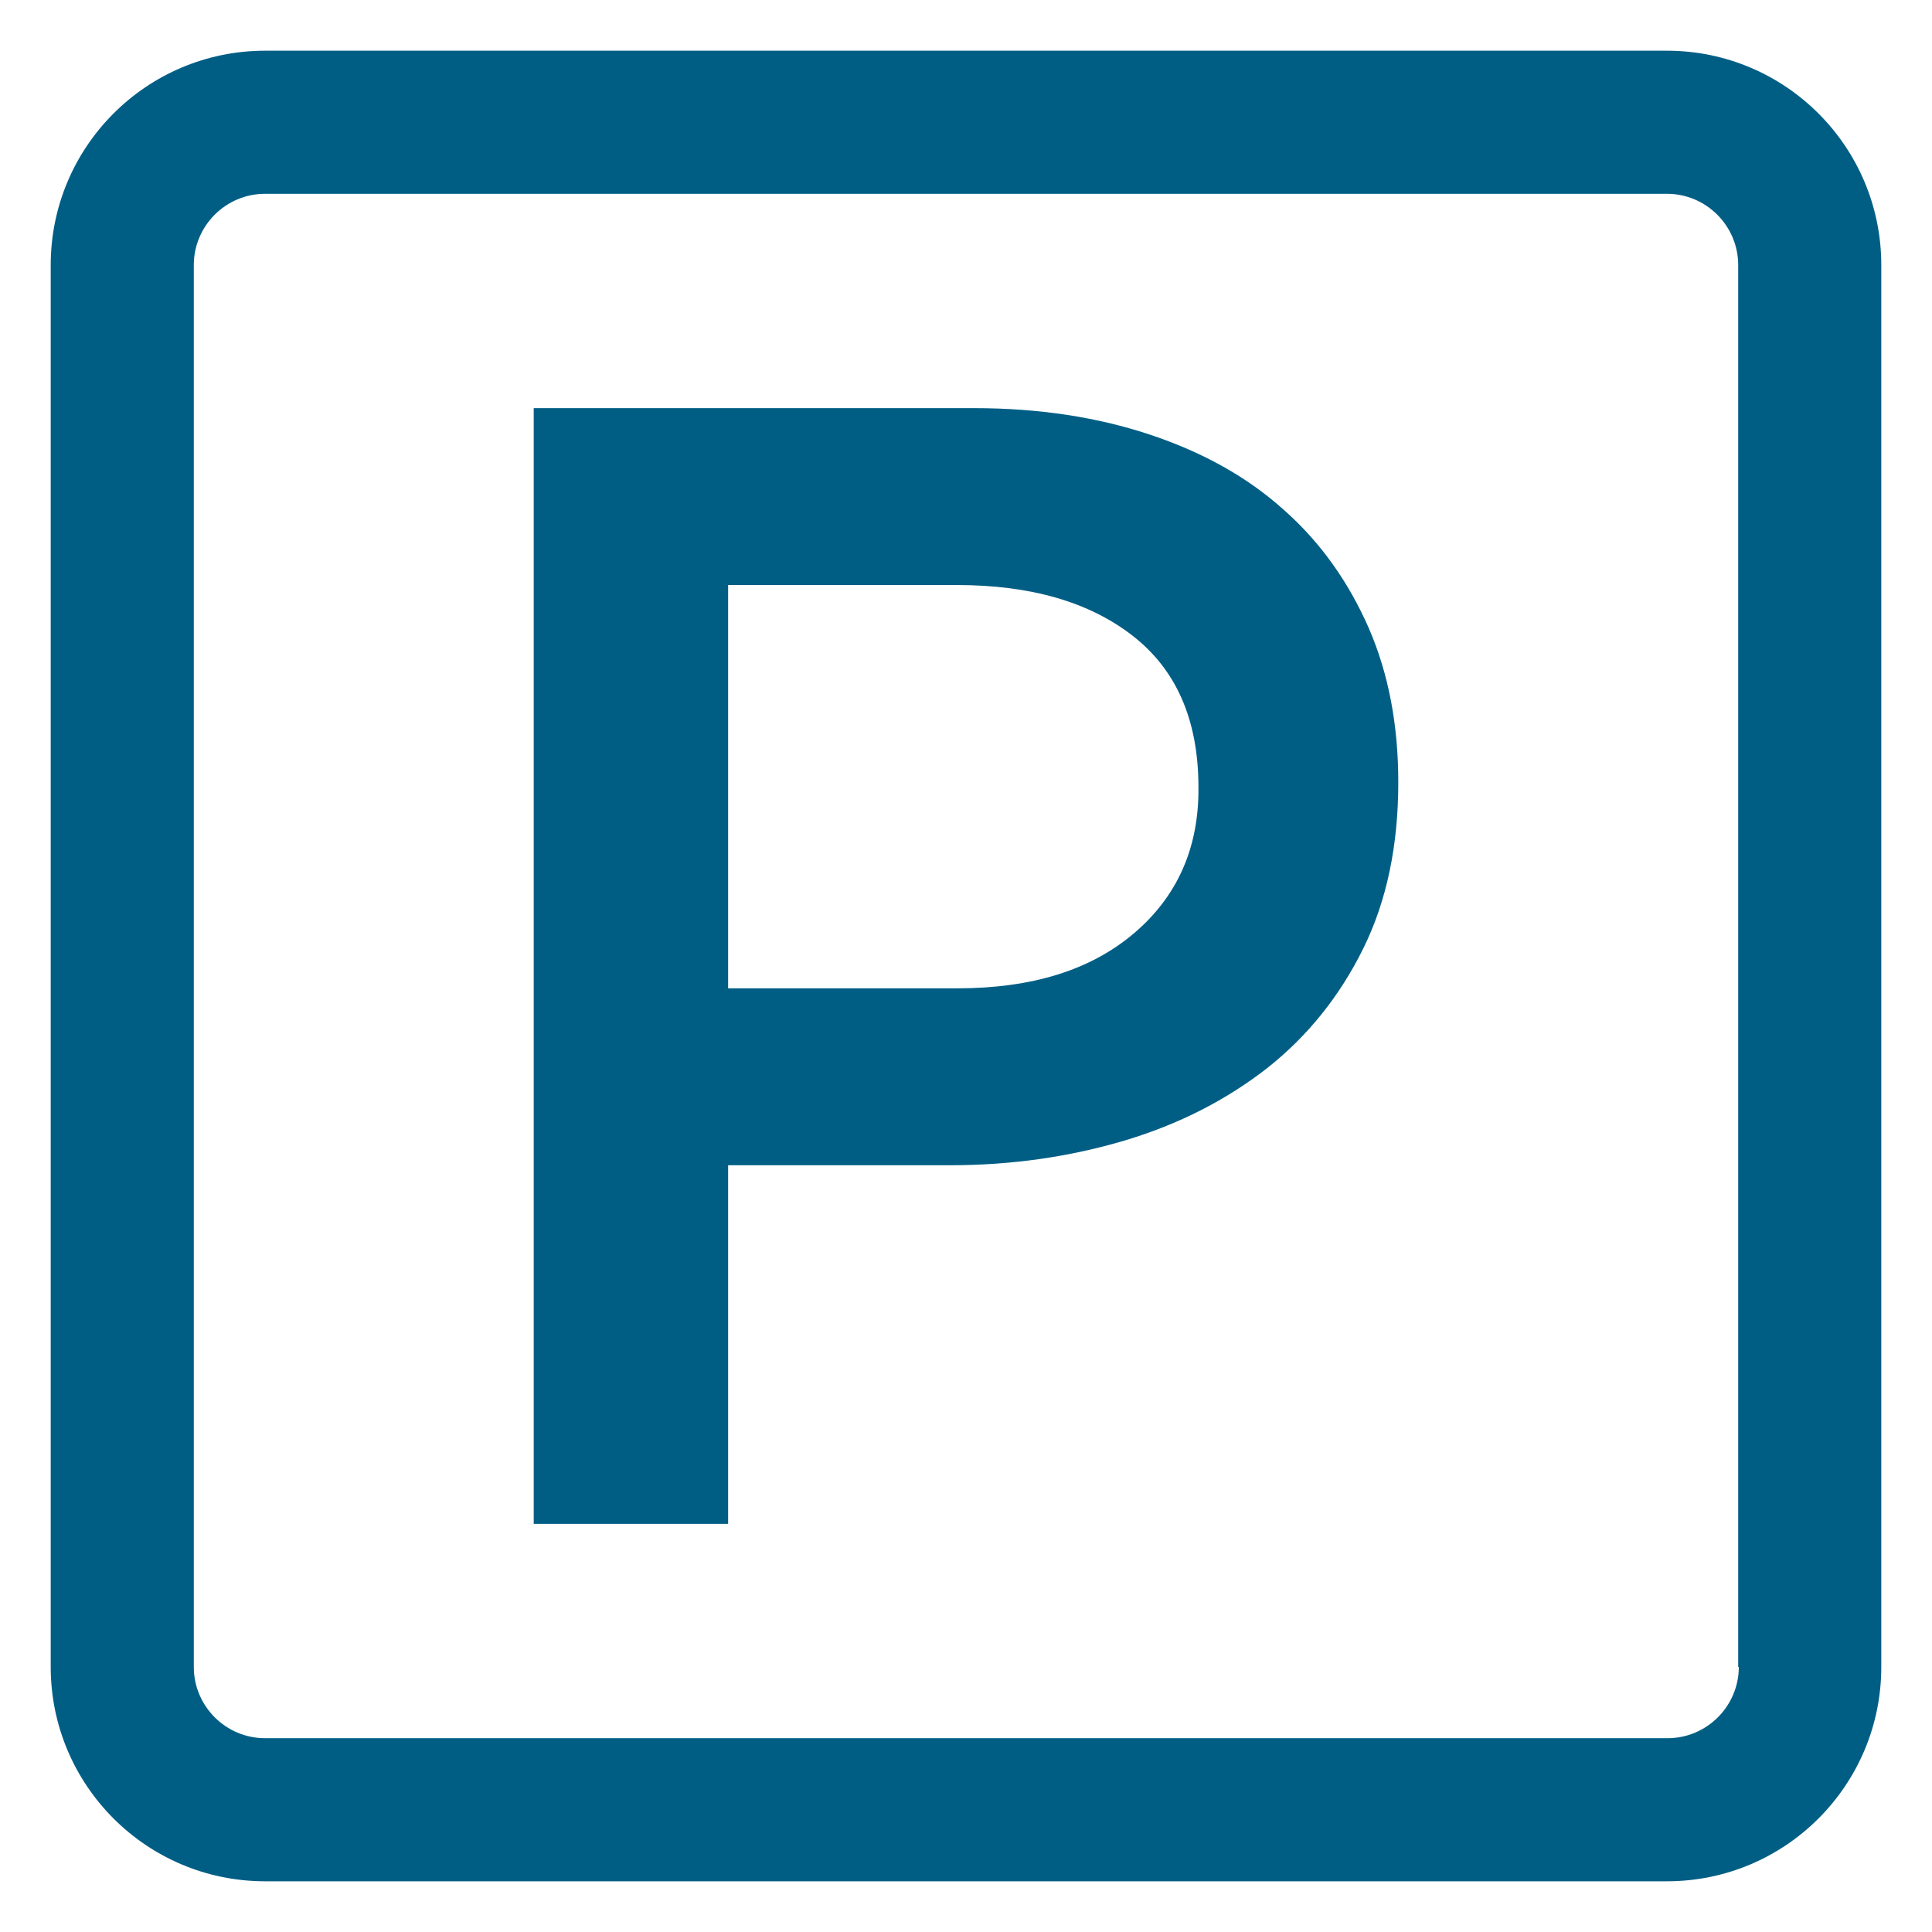
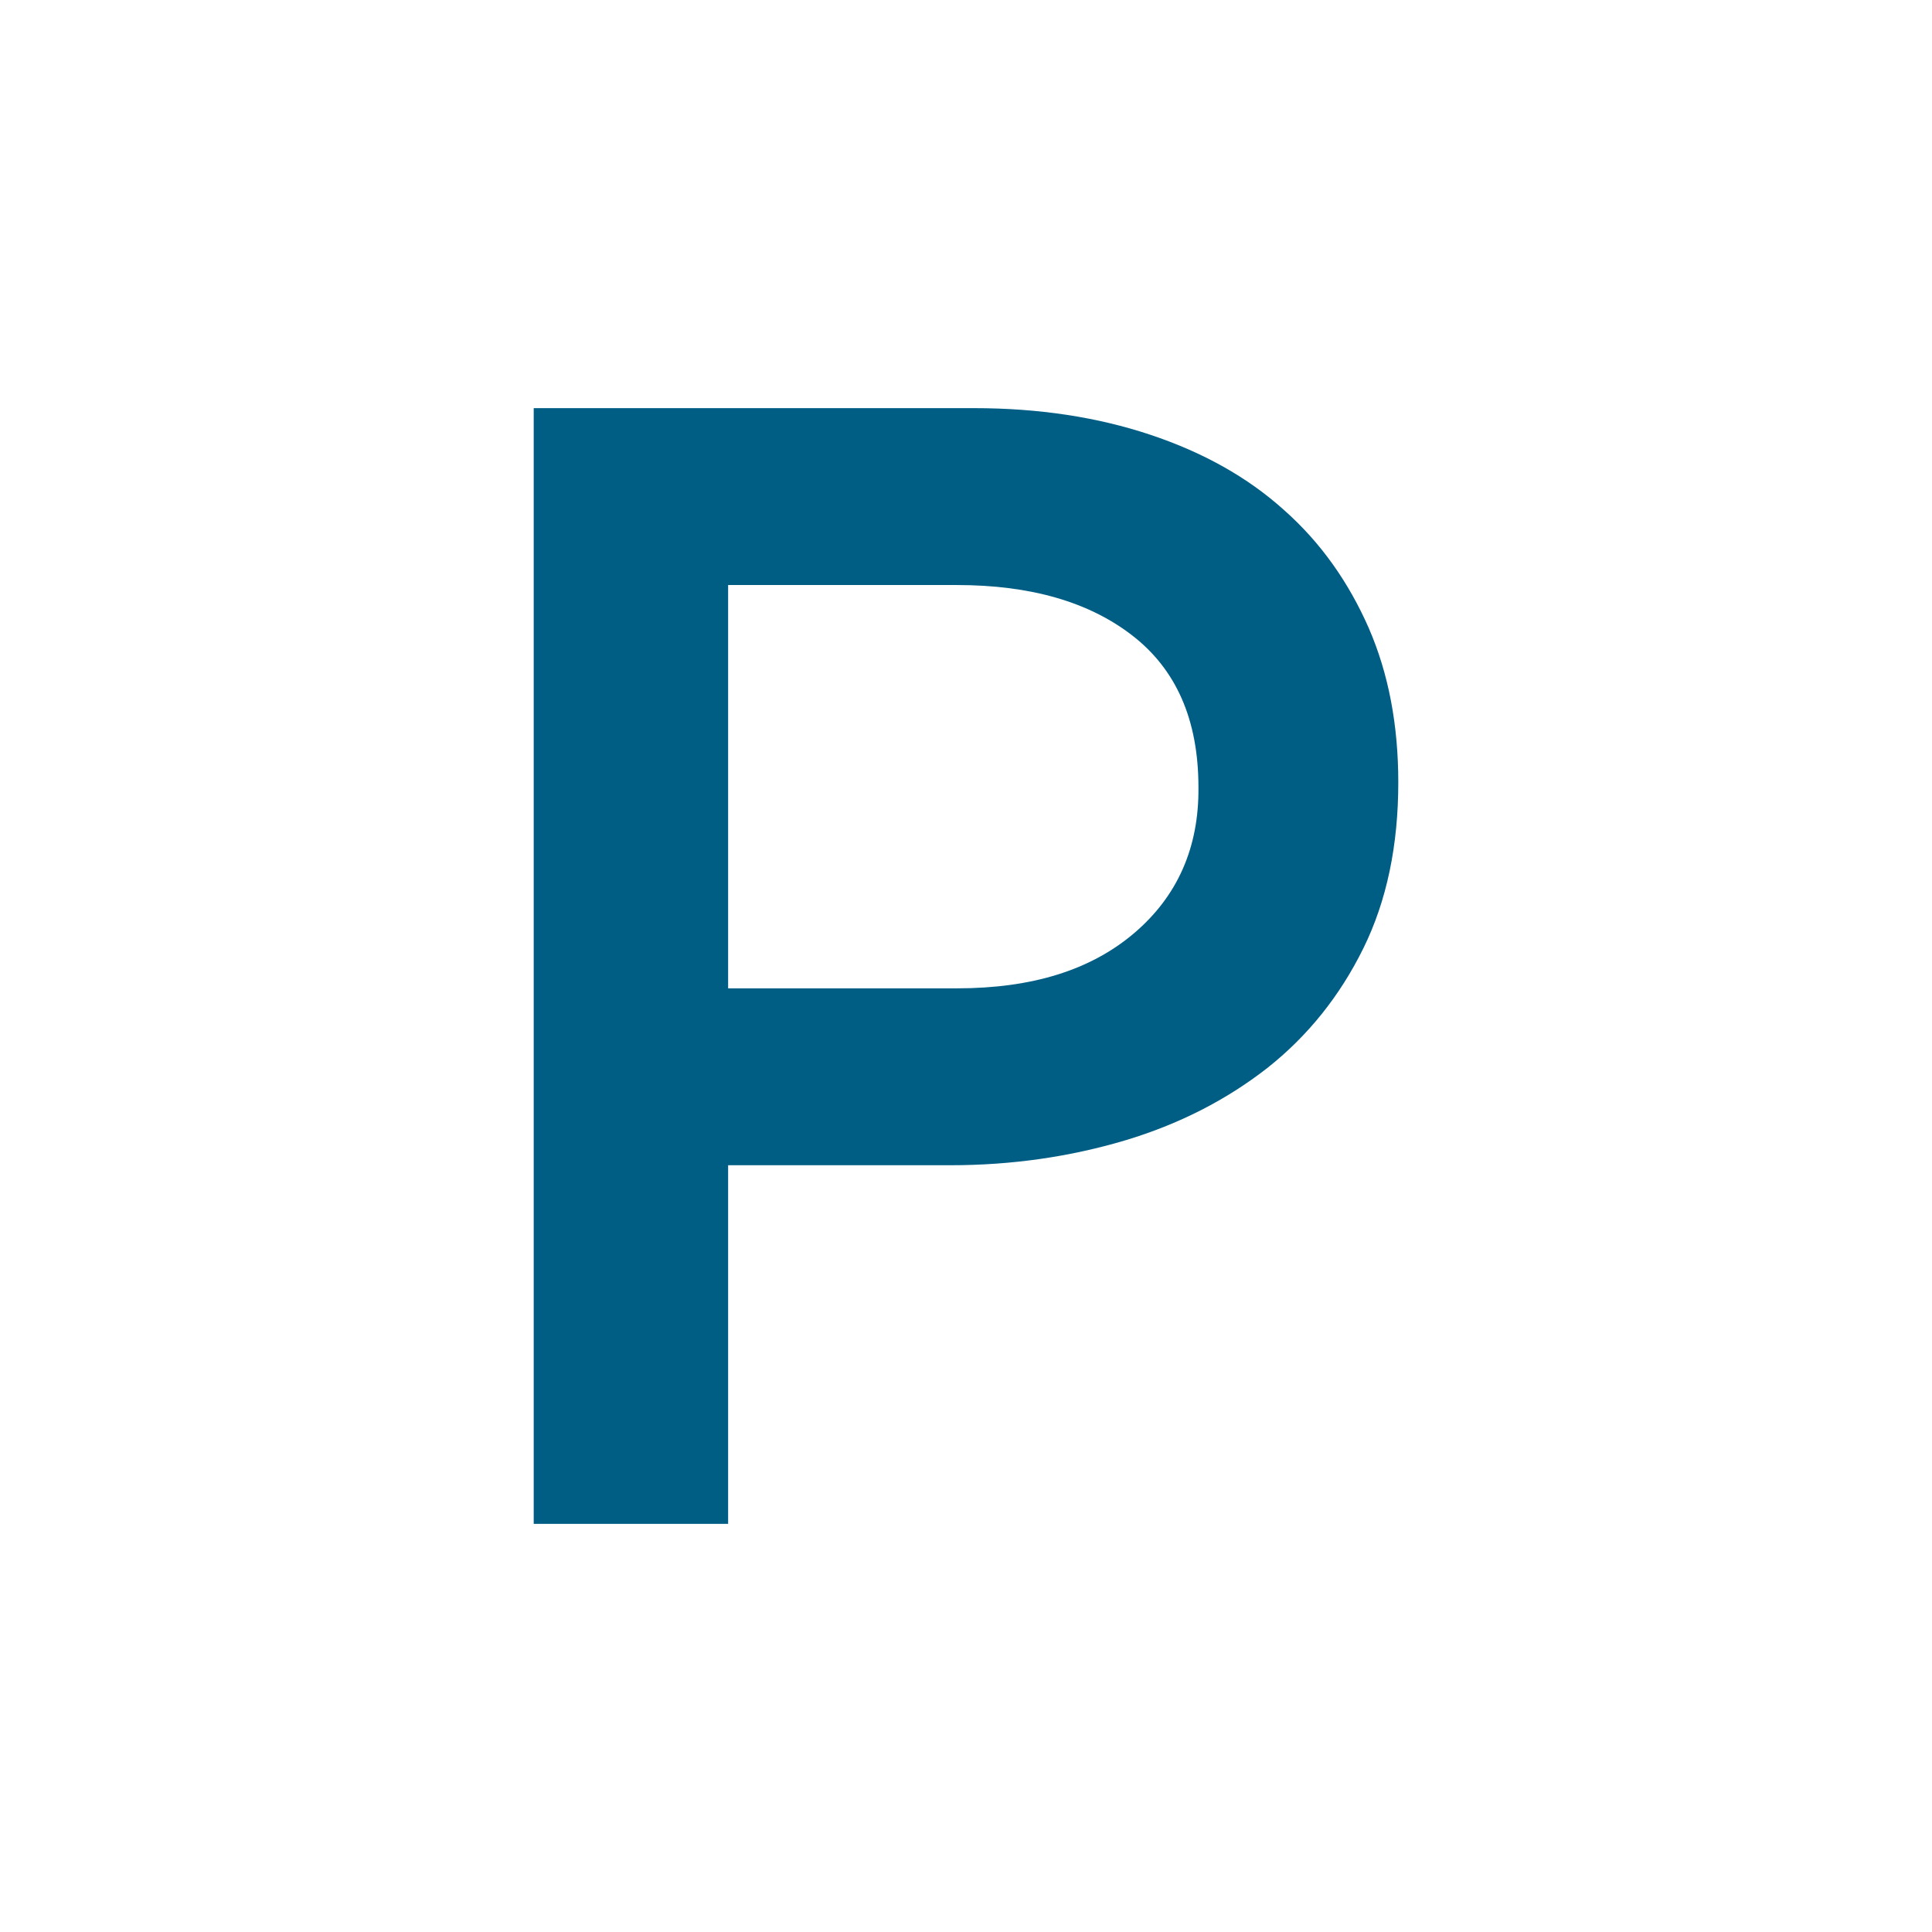
<svg xmlns="http://www.w3.org/2000/svg" version="1.1" id="Livello_1" x="0px" y="0px" viewBox="0 0 32 32" style="enable-background:new 0 0 32 32;" xml:space="preserve">
  <style type="text/css">
	.st0{fill:#005E85;}
</style>
  <g>
-     <path class="st0" d="M27.61,0.84H4.39c-1.96,0-3.55,1.59-3.55,3.55v23.22c0,1.96,1.59,3.55,3.55,3.55h23.22   c1.96,0,3.55-1.59,3.55-3.55V4.39C31.16,2.43,29.57,0.84,27.61,0.84z M28.8,27.61c0,0.65-0.53,1.18-1.18,1.18H4.39   c-0.65,0-1.18-0.53-1.18-1.18V4.39c0-0.65,0.53-1.18,1.18-1.18h23.22c0.65,0,1.18,0.53,1.18,1.18V27.61z" />
    <path class="st0" d="M21.27,8.45c-0.61-0.55-1.35-0.96-2.22-1.25c-0.87-0.29-1.84-0.44-2.92-0.44H8.84v18.48h3.22V19.3h3.68   c1.02,0,1.98-0.14,2.89-0.41c0.9-0.27,1.68-0.67,2.36-1.2c0.67-0.53,1.2-1.19,1.59-1.98c0.39-0.79,0.58-1.71,0.58-2.75   c0-0.95-0.16-1.8-0.49-2.56C22.34,9.65,21.88,8.99,21.27,8.45z M18.78,15.46c-0.72,0.61-1.69,0.91-2.93,0.91h-3.79V9.69h3.79   c1.22,0,2.19,0.28,2.91,0.84c0.72,0.56,1.09,1.39,1.09,2.51C19.86,14.04,19.5,14.85,18.78,15.46z" />
  </g>
</svg>